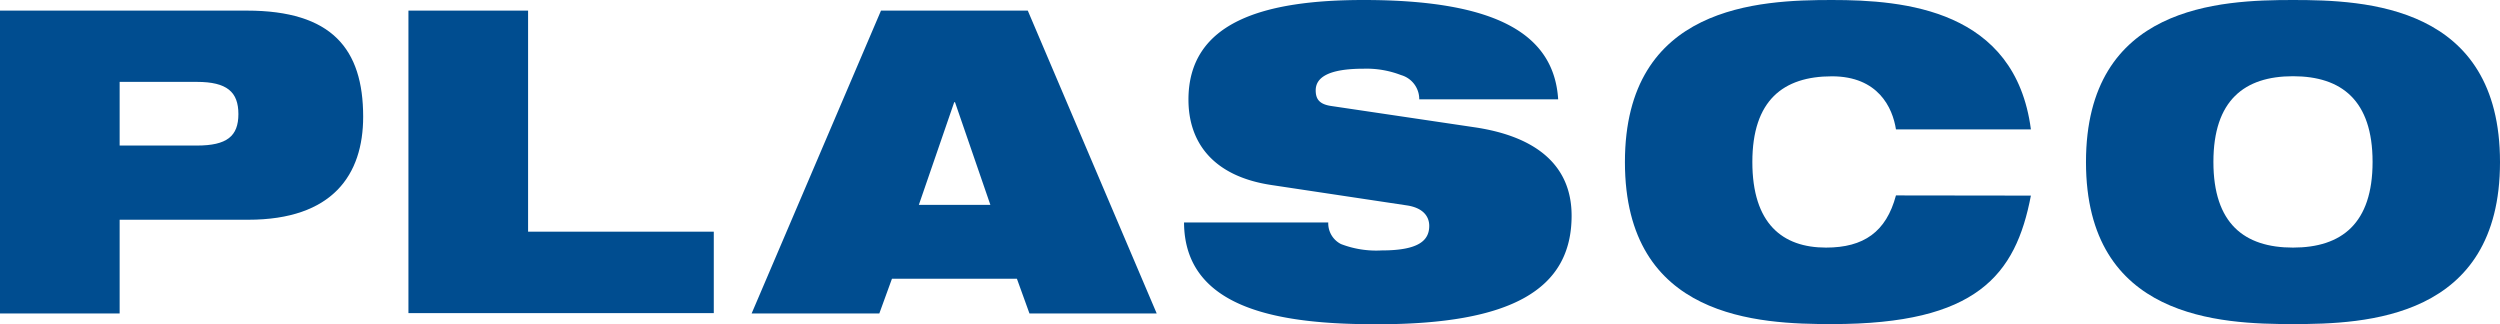
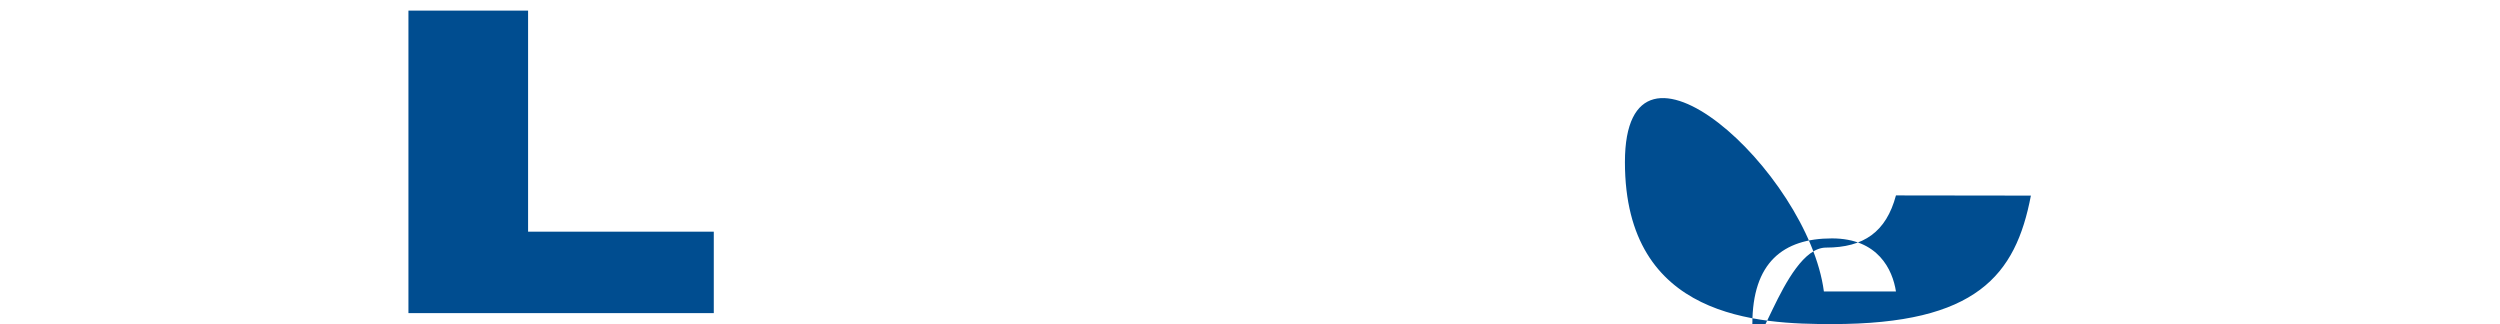
<svg xmlns="http://www.w3.org/2000/svg" viewBox="0 0 282.72 36.65" width="282.72" height="36.65">
-   <path d="M0,1.2H27.92c9.6,0,13.15,4.32,13.15,12,0,6.57-3.46,11.65-13,11.65H13.53V35.45H0ZM13.53,16.46h8.73c3.41,0,4.7-1.06,4.7-3.56s-1.29-3.64-4.7-3.64H13.53Z" fill="#004d90" />
  <path d="M46.19,1.2H59.72v25h21v9.21H46.19Z" fill="#004d90" />
-   <path d="M99.63,1.2h16.6l14.58,34.25H116.42L115,31.52H100.87l-1.43,3.93H85ZM108,11.56h-.09l-4,11.61H112Z" fill="#004d90" />
-   <path d="M143.76,20.92c-6.62-1-9.36-4.85-9.36-9.65C134.4,2.4,143.08,0,154.21,0c15.26,0,21.54,4,22,11.23H160.5a2.83,2.83,0,0,0-2.06-2.74,10.84,10.84,0,0,0-4.23-.72c-4,0-5.42,1-5.42,2.45,0,1,.43,1.58,1.78,1.77l16.16,2.4c6.82,1,11,4.18,11,10,0,8.35-6.81,12.28-22,12.28-10.41,0-21.78-1.44-21.83-11.51h16.31a2.63,2.63,0,0,0,1.44,2.44,11.1,11.1,0,0,0,4.61.72c4.22,0,5.37-1.15,5.37-2.78,0-1-.62-2-2.45-2.3Z" fill="#004d90" />
-   <path d="M229.67,22.12c-.86,4.51-2.4,8.15-5.76,10.65s-8.49,3.88-16.74,3.88-23.41-.57-23.41-18.32S199,0,207.17,0s20.72,1.06,22.5,14.63H214.41c-.38-2.44-2-6-7.24-6-5.52,0-9,2.73-9,9.69S201.56,28,206.5,28c4.27,0,6.81-1.78,7.91-5.9Z" fill="#004d90" />
-   <path d="M259.31,0c8.2,0,23.41.58,23.41,18.33s-15.21,18.32-23.41,18.32-23.41-.57-23.41-18.32S251.11,0,259.31,0Zm0,28c5.52,0,9-2.74,9-9.69s-3.5-9.69-9-9.69-9,2.73-9,9.69S253.79,28,259.31,28Z" fill="#004d90" />
+   <path d="M229.67,22.12c-.86,4.51-2.4,8.15-5.76,10.65s-8.49,3.88-16.74,3.88-23.41-.57-23.41-18.32s20.72,1.06,22.5,14.63H214.41c-.38-2.44-2-6-7.24-6-5.52,0-9,2.73-9,9.69S201.56,28,206.5,28c4.27,0,6.81-1.78,7.91-5.9Z" fill="#004d90" />
</svg>